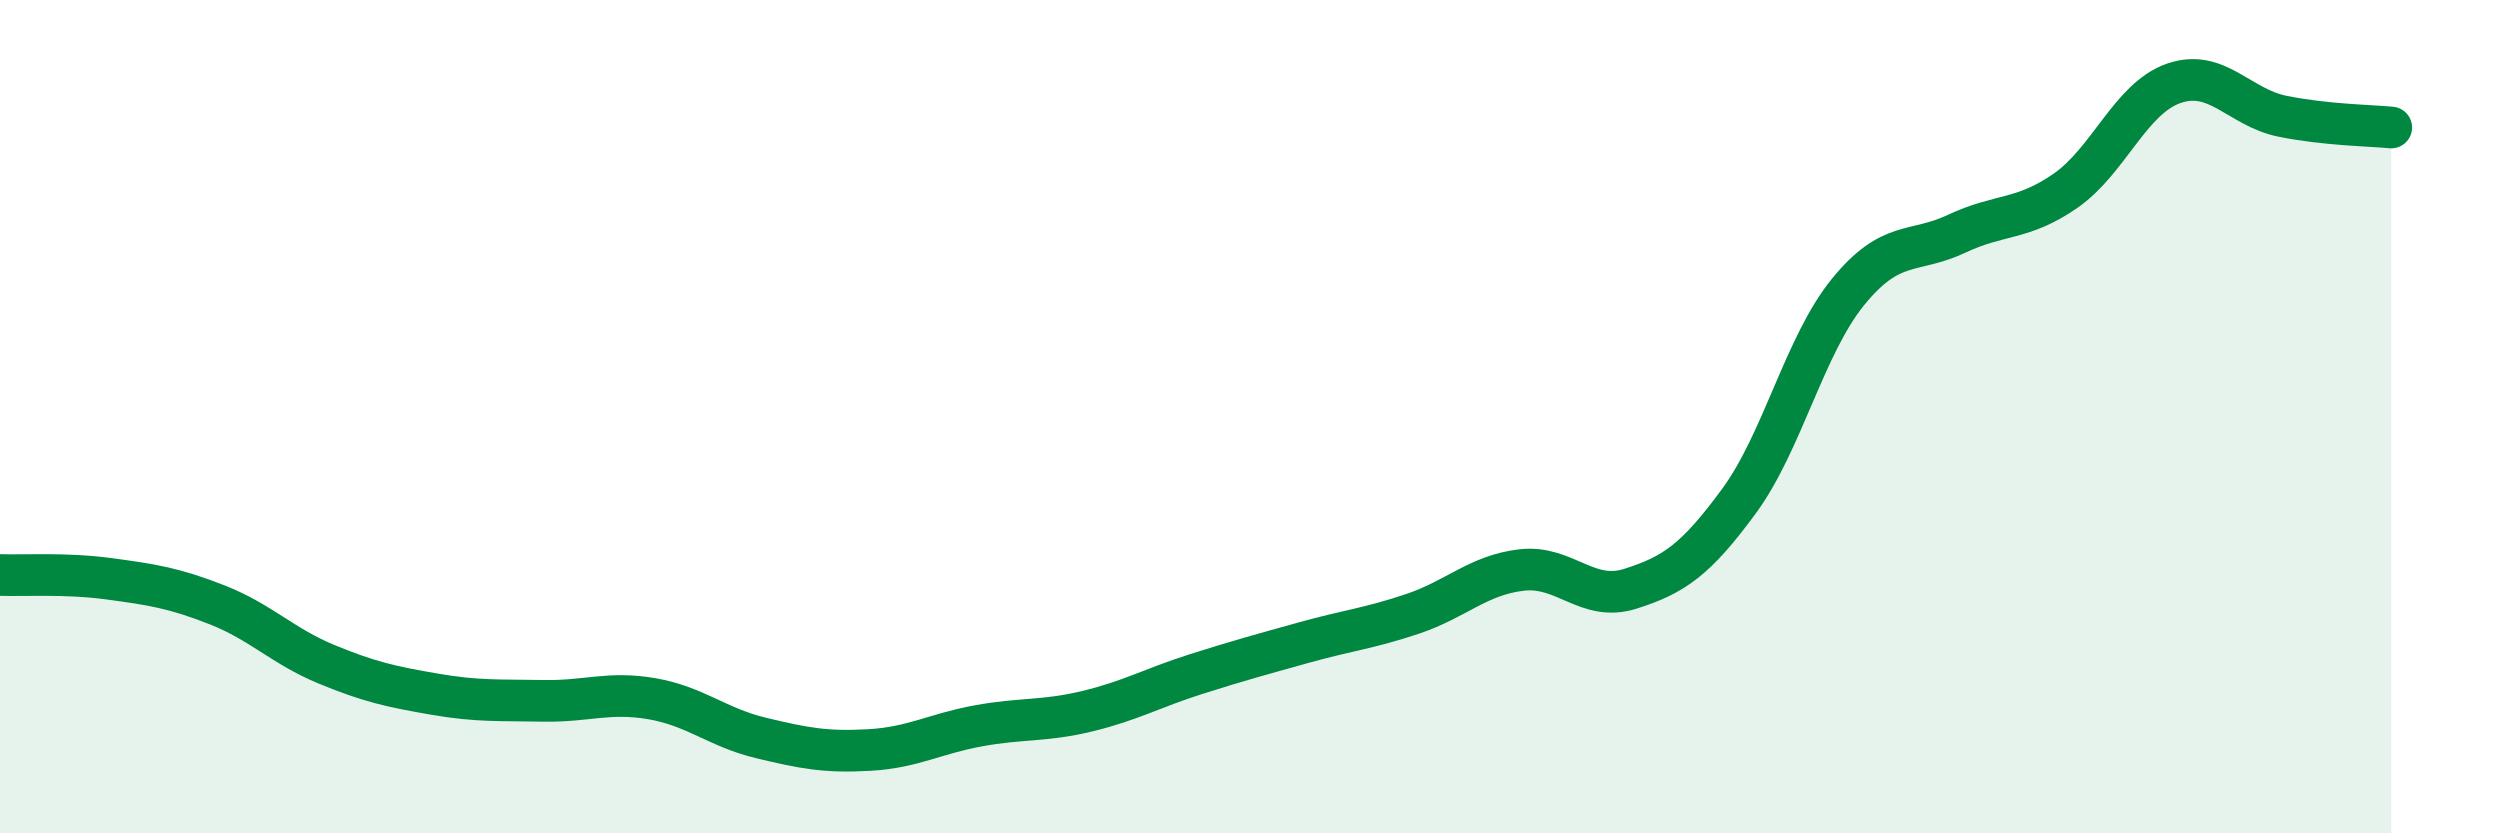
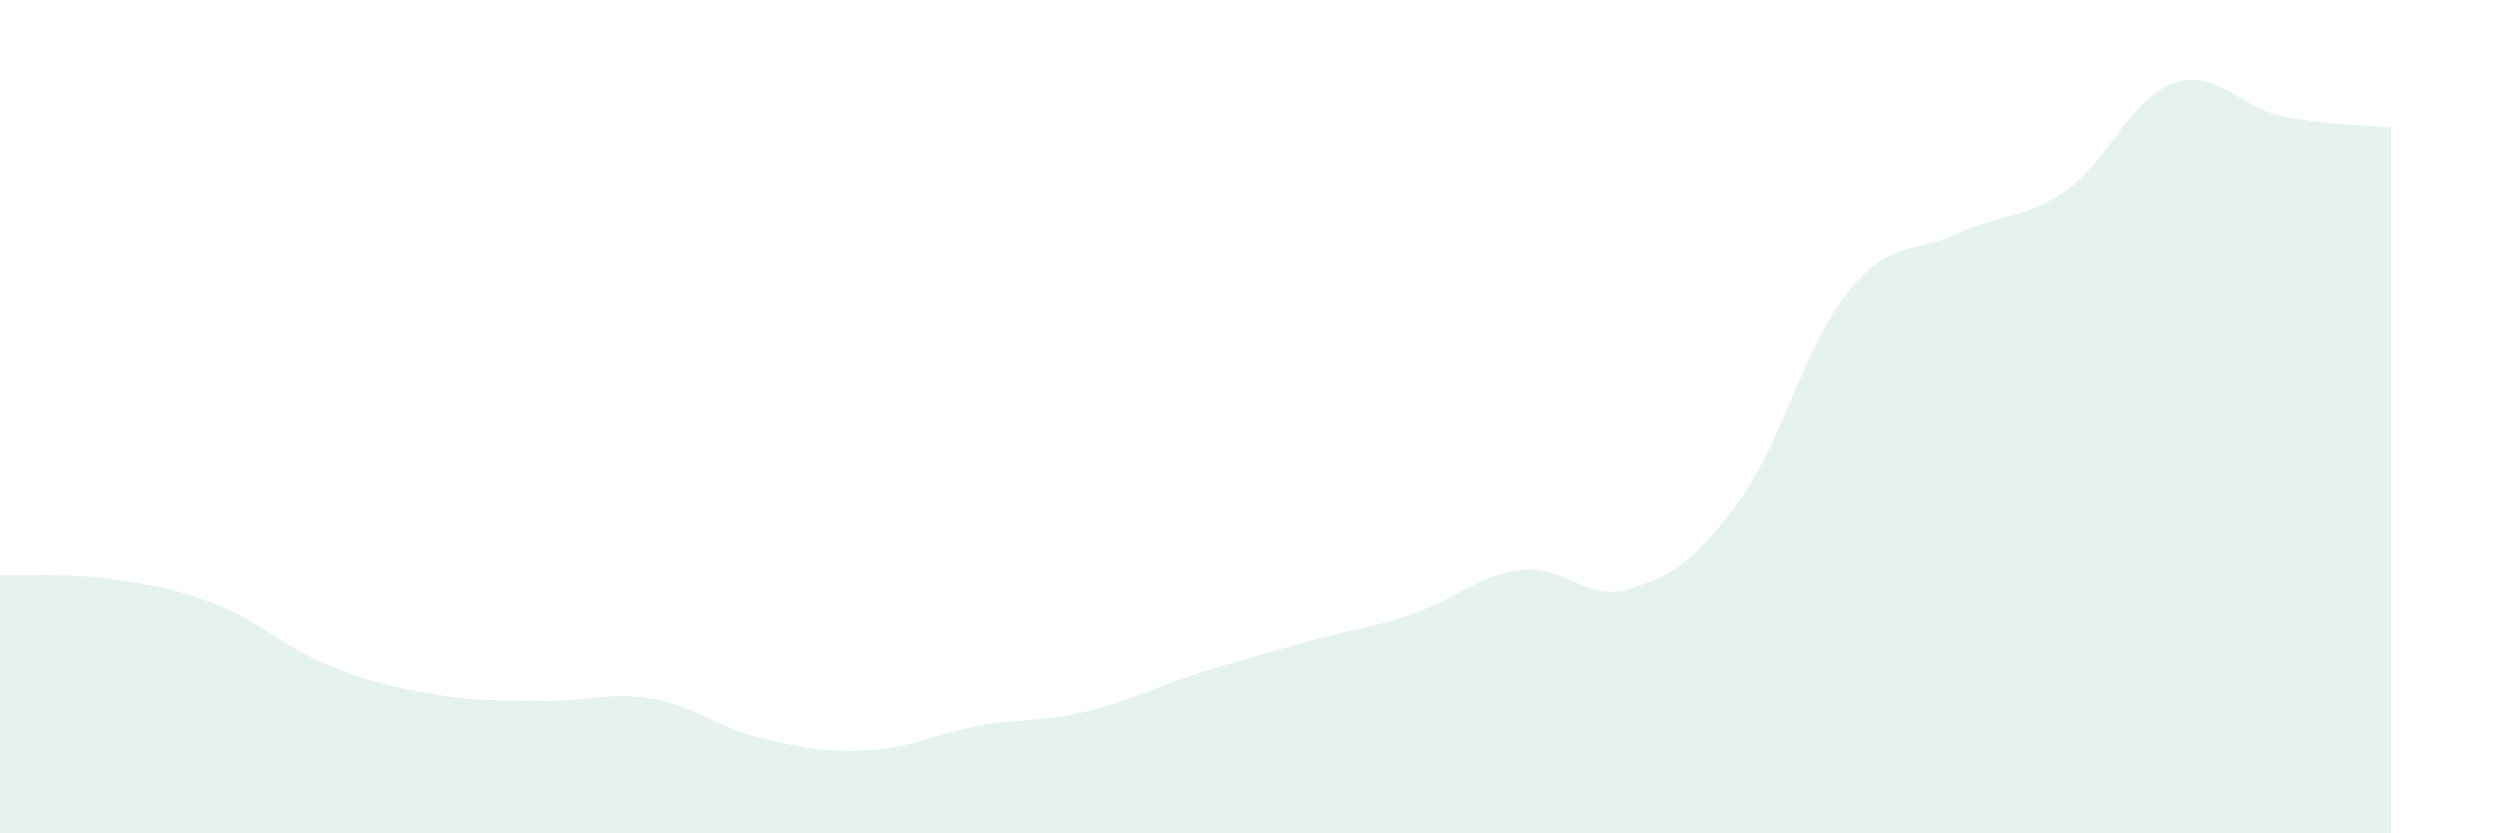
<svg xmlns="http://www.w3.org/2000/svg" width="60" height="20" viewBox="0 0 60 20">
  <path d="M 0,13.8 C 0.52,13.82 1.57,13.75 2.61,13.89 C 3.65,14.03 4.18,14.11 5.22,14.52 C 6.26,14.93 6.79,15.51 7.83,15.94 C 8.87,16.37 9.39,16.48 10.43,16.66 C 11.47,16.84 12,16.8 13.04,16.82 C 14.08,16.84 14.61,16.59 15.65,16.77 C 16.69,16.95 17.22,17.46 18.26,17.71 C 19.3,17.96 19.83,18.06 20.87,18 C 21.91,17.94 22.44,17.61 23.48,17.42 C 24.52,17.23 25.05,17.32 26.09,17.07 C 27.13,16.82 27.66,16.51 28.7,16.18 C 29.74,15.85 30.26,15.71 31.3,15.42 C 32.34,15.13 32.87,15.08 33.91,14.73 C 34.95,14.38 35.48,13.8 36.52,13.68 C 37.56,13.56 38.09,14.46 39.13,14.13 C 40.17,13.8 40.7,13.44 41.74,12.02 C 42.78,10.6 43.31,8.29 44.35,7.01 C 45.39,5.73 45.92,6.1 46.96,5.61 C 48,5.12 48.53,5.3 49.57,4.58 C 50.61,3.86 51.13,2.36 52.17,2 C 53.21,1.64 53.74,2.58 54.78,2.79 C 55.82,3 56.87,3.01 57.39,3.06L57.39 20L0 20Z" fill="#008740" opacity="0.1" stroke-linecap="round" stroke-linejoin="round" />
-   <path d="M 0,13.8 C 0.52,13.82 1.57,13.75 2.61,13.89 C 3.65,14.03 4.18,14.11 5.22,14.52 C 6.26,14.93 6.79,15.51 7.83,15.94 C 8.87,16.37 9.39,16.48 10.43,16.66 C 11.47,16.84 12,16.8 13.04,16.82 C 14.08,16.84 14.61,16.59 15.65,16.77 C 16.69,16.95 17.22,17.46 18.26,17.71 C 19.3,17.96 19.83,18.06 20.87,18 C 21.91,17.94 22.44,17.61 23.48,17.42 C 24.52,17.23 25.05,17.32 26.09,17.07 C 27.13,16.82 27.66,16.51 28.7,16.18 C 29.74,15.85 30.26,15.71 31.3,15.42 C 32.34,15.13 32.87,15.08 33.91,14.73 C 34.95,14.38 35.48,13.8 36.52,13.68 C 37.56,13.56 38.09,14.46 39.13,14.13 C 40.17,13.8 40.7,13.44 41.74,12.02 C 42.78,10.6 43.31,8.29 44.35,7.01 C 45.39,5.73 45.92,6.1 46.96,5.61 C 48,5.12 48.53,5.3 49.57,4.58 C 50.61,3.86 51.13,2.36 52.17,2 C 53.21,1.64 53.74,2.58 54.78,2.79 C 55.82,3 56.87,3.01 57.39,3.06" stroke="#008740" stroke-width="1" fill="none" stroke-linecap="round" stroke-linejoin="round" />
</svg>